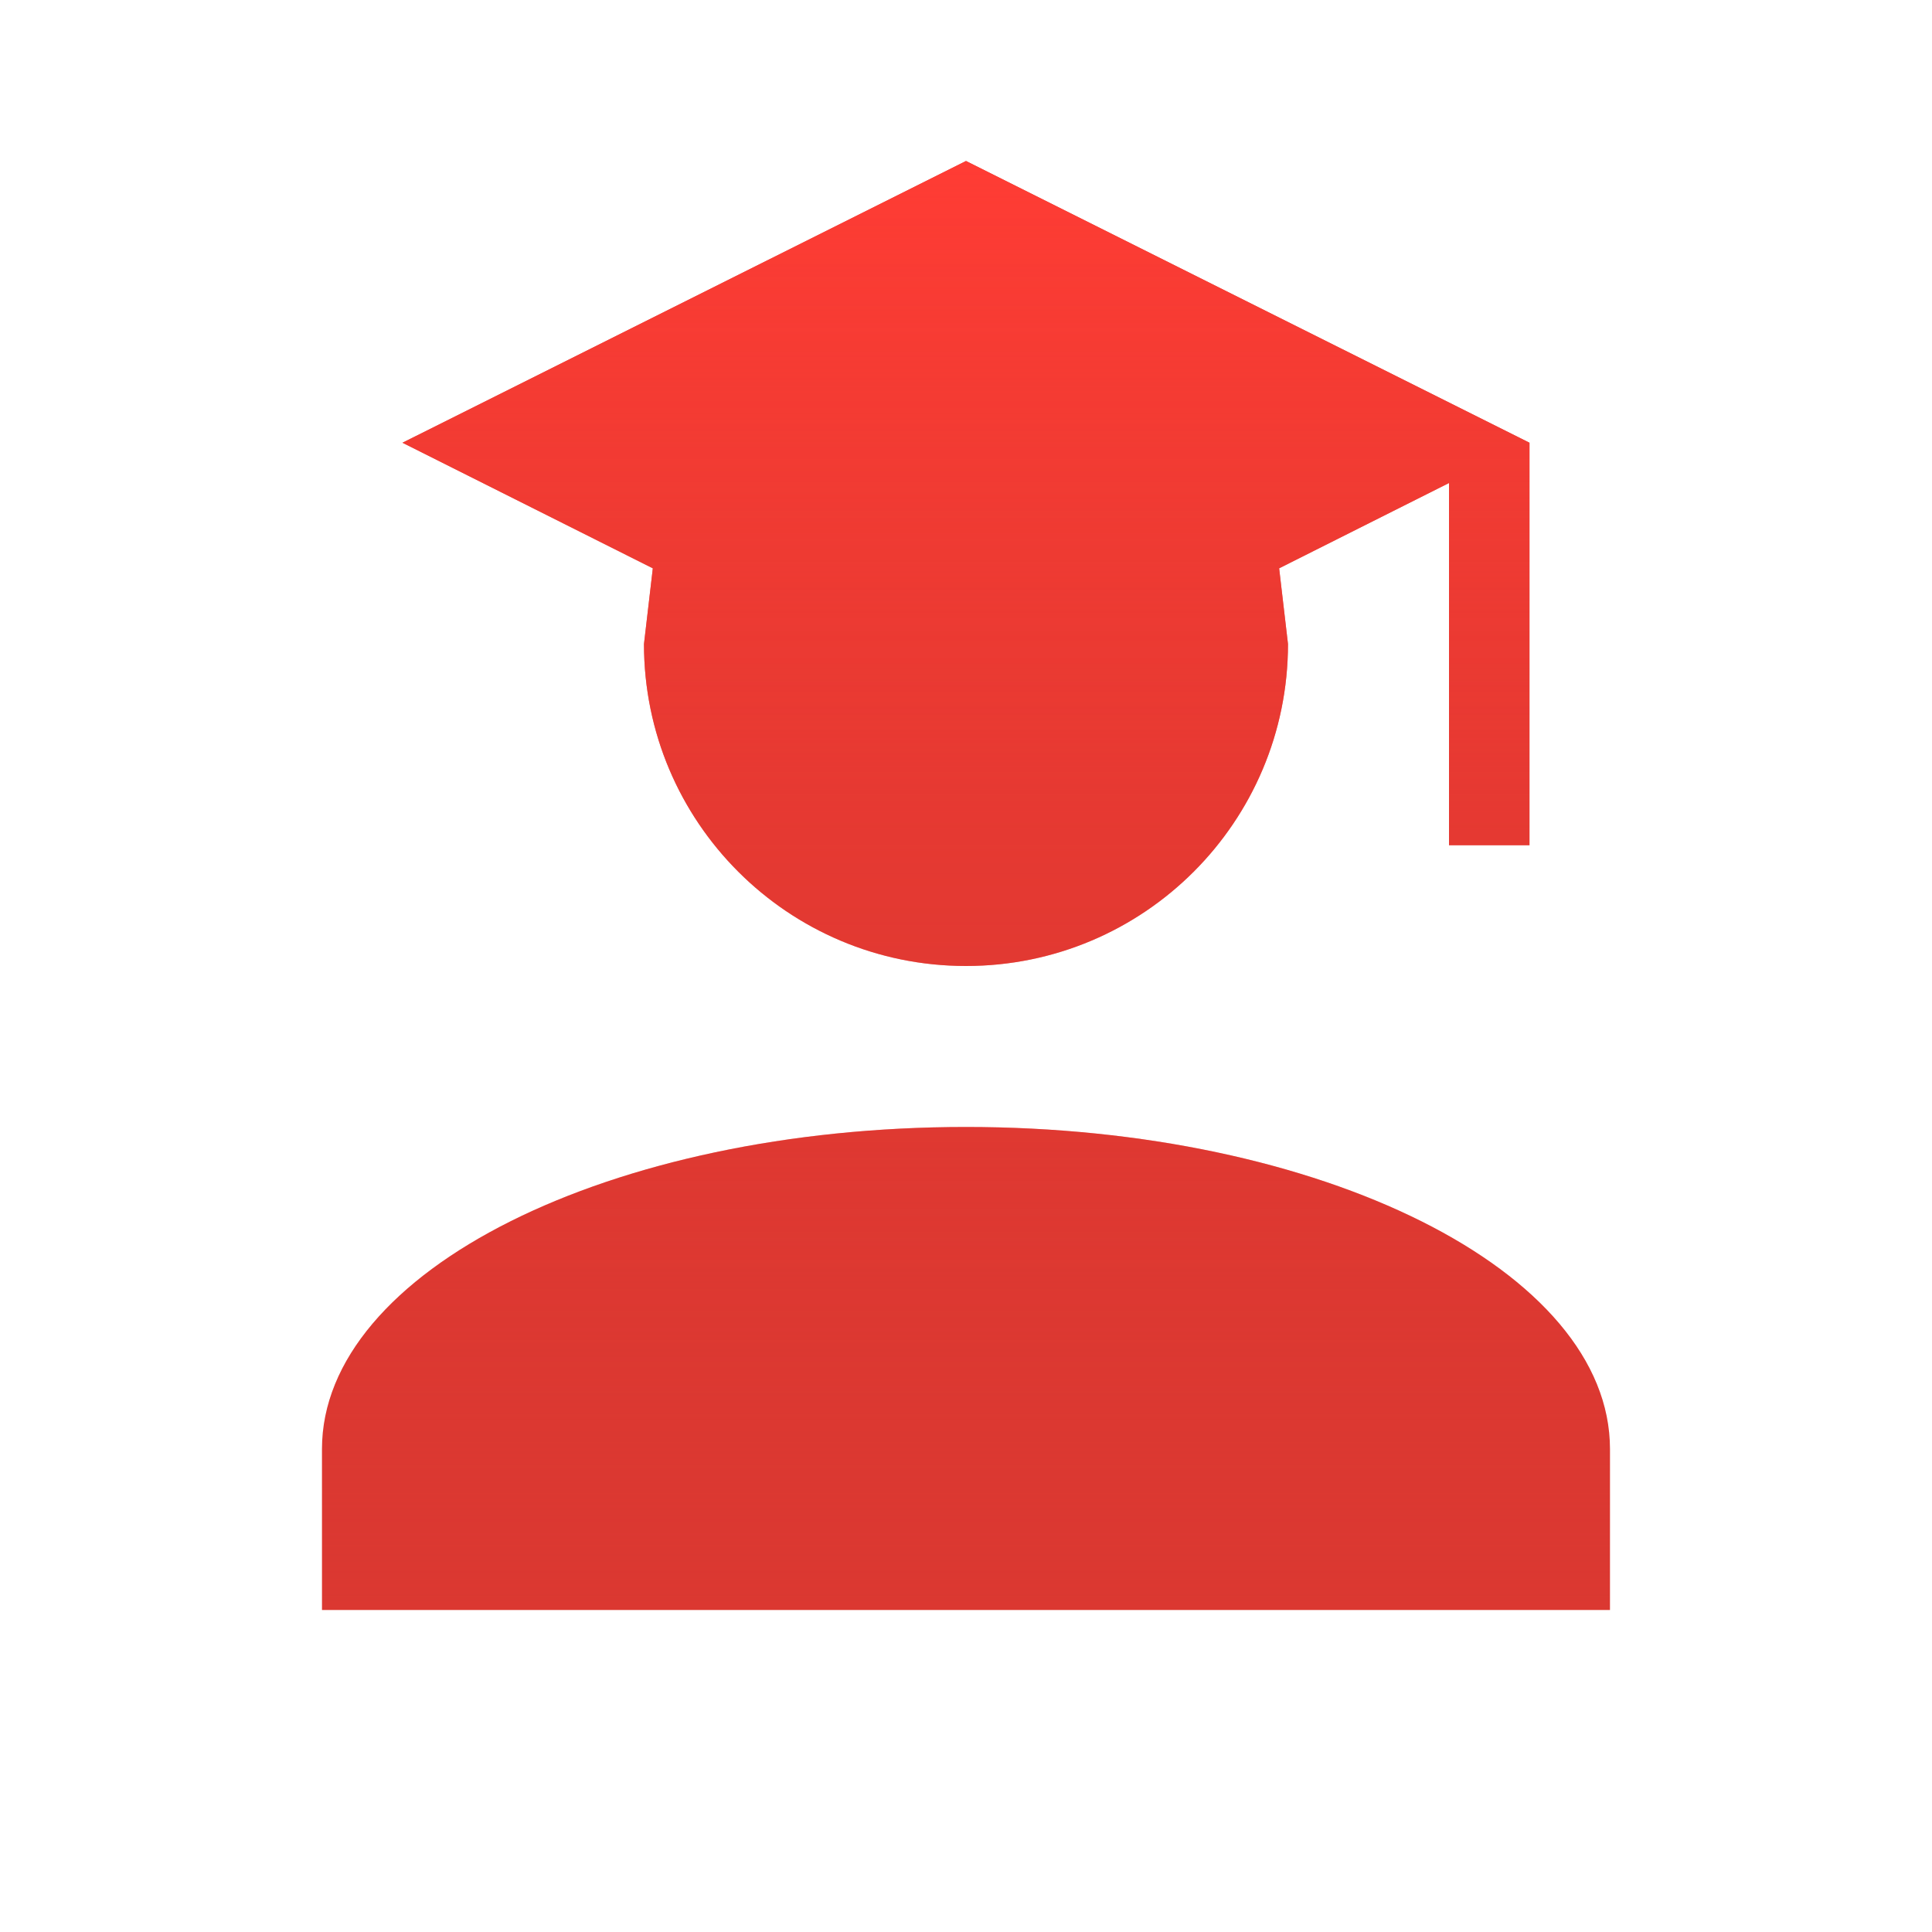
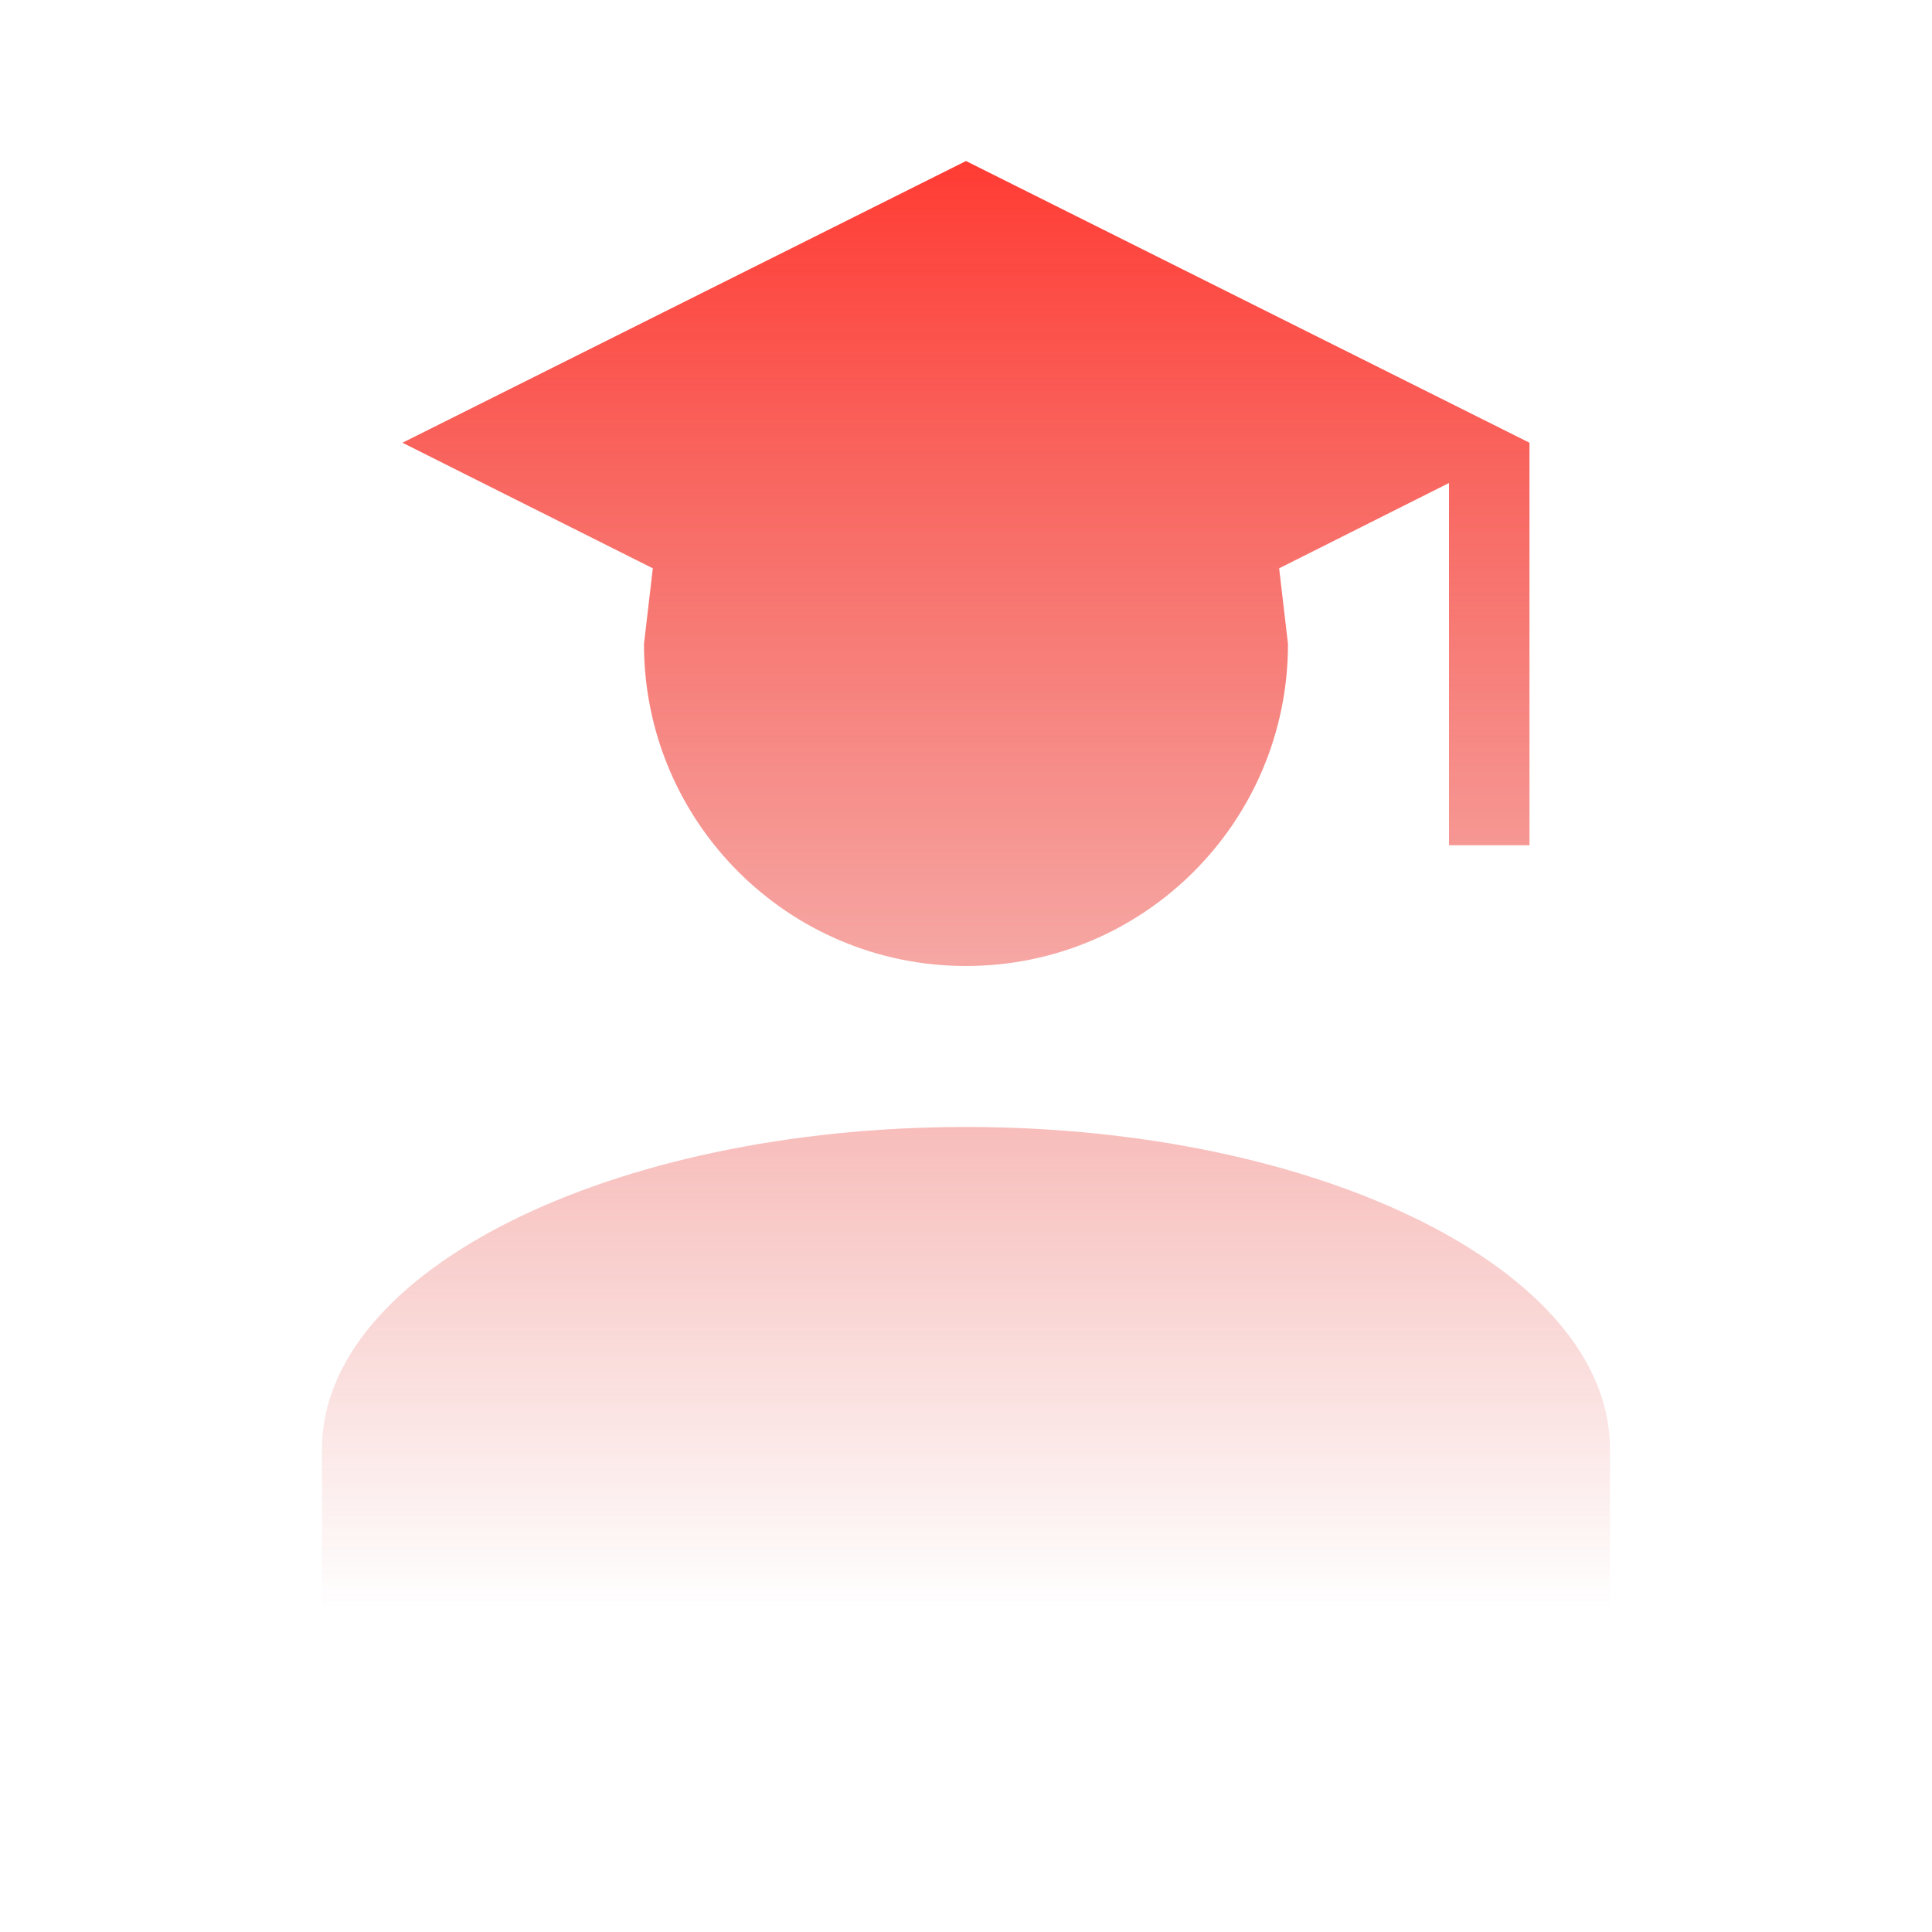
<svg xmlns="http://www.w3.org/2000/svg" width="50" height="50" viewBox="0 0 50 50" fill="none">
-   <path d="M33.333 16.666C33.333 21.271 29.604 25 25 25C20.395 25 16.666 21.271 16.666 16.666L16.895 14.708L10.416 11.458L25 4.167L39.583 11.458V21.875H37.5V12.5L33.104 14.708L33.333 16.666ZM25 29.166C34.208 29.166 41.666 32.896 41.666 37.5V41.666H8.333V37.5C8.333 32.896 15.791 29.166 25 29.166Z" fill="#DB3831" />
  <path d="M33.333 16.666C33.333 21.271 29.604 25 25 25C20.395 25 16.666 21.271 16.666 16.666L16.895 14.708L10.416 11.458L25 4.167L39.583 11.458V21.875H37.5V12.5L33.104 14.708L33.333 16.666ZM25 29.166C34.208 29.166 41.666 32.896 41.666 37.5V41.666H8.333V37.5C8.333 32.896 15.791 29.166 25 29.166Z" fill="url(#paint0_linear_83_2139)" />
  <defs>
    <linearGradient id="paint0_linear_83_2139" x1="25" y1="4.167" x2="25" y2="41.666" gradientUnits="userSpaceOnUse">
      <stop stop-color="#FF3C34" />
      <stop offset="1" stop-color="#DB3831" stop-opacity="0" />
    </linearGradient>
  </defs>
</svg>